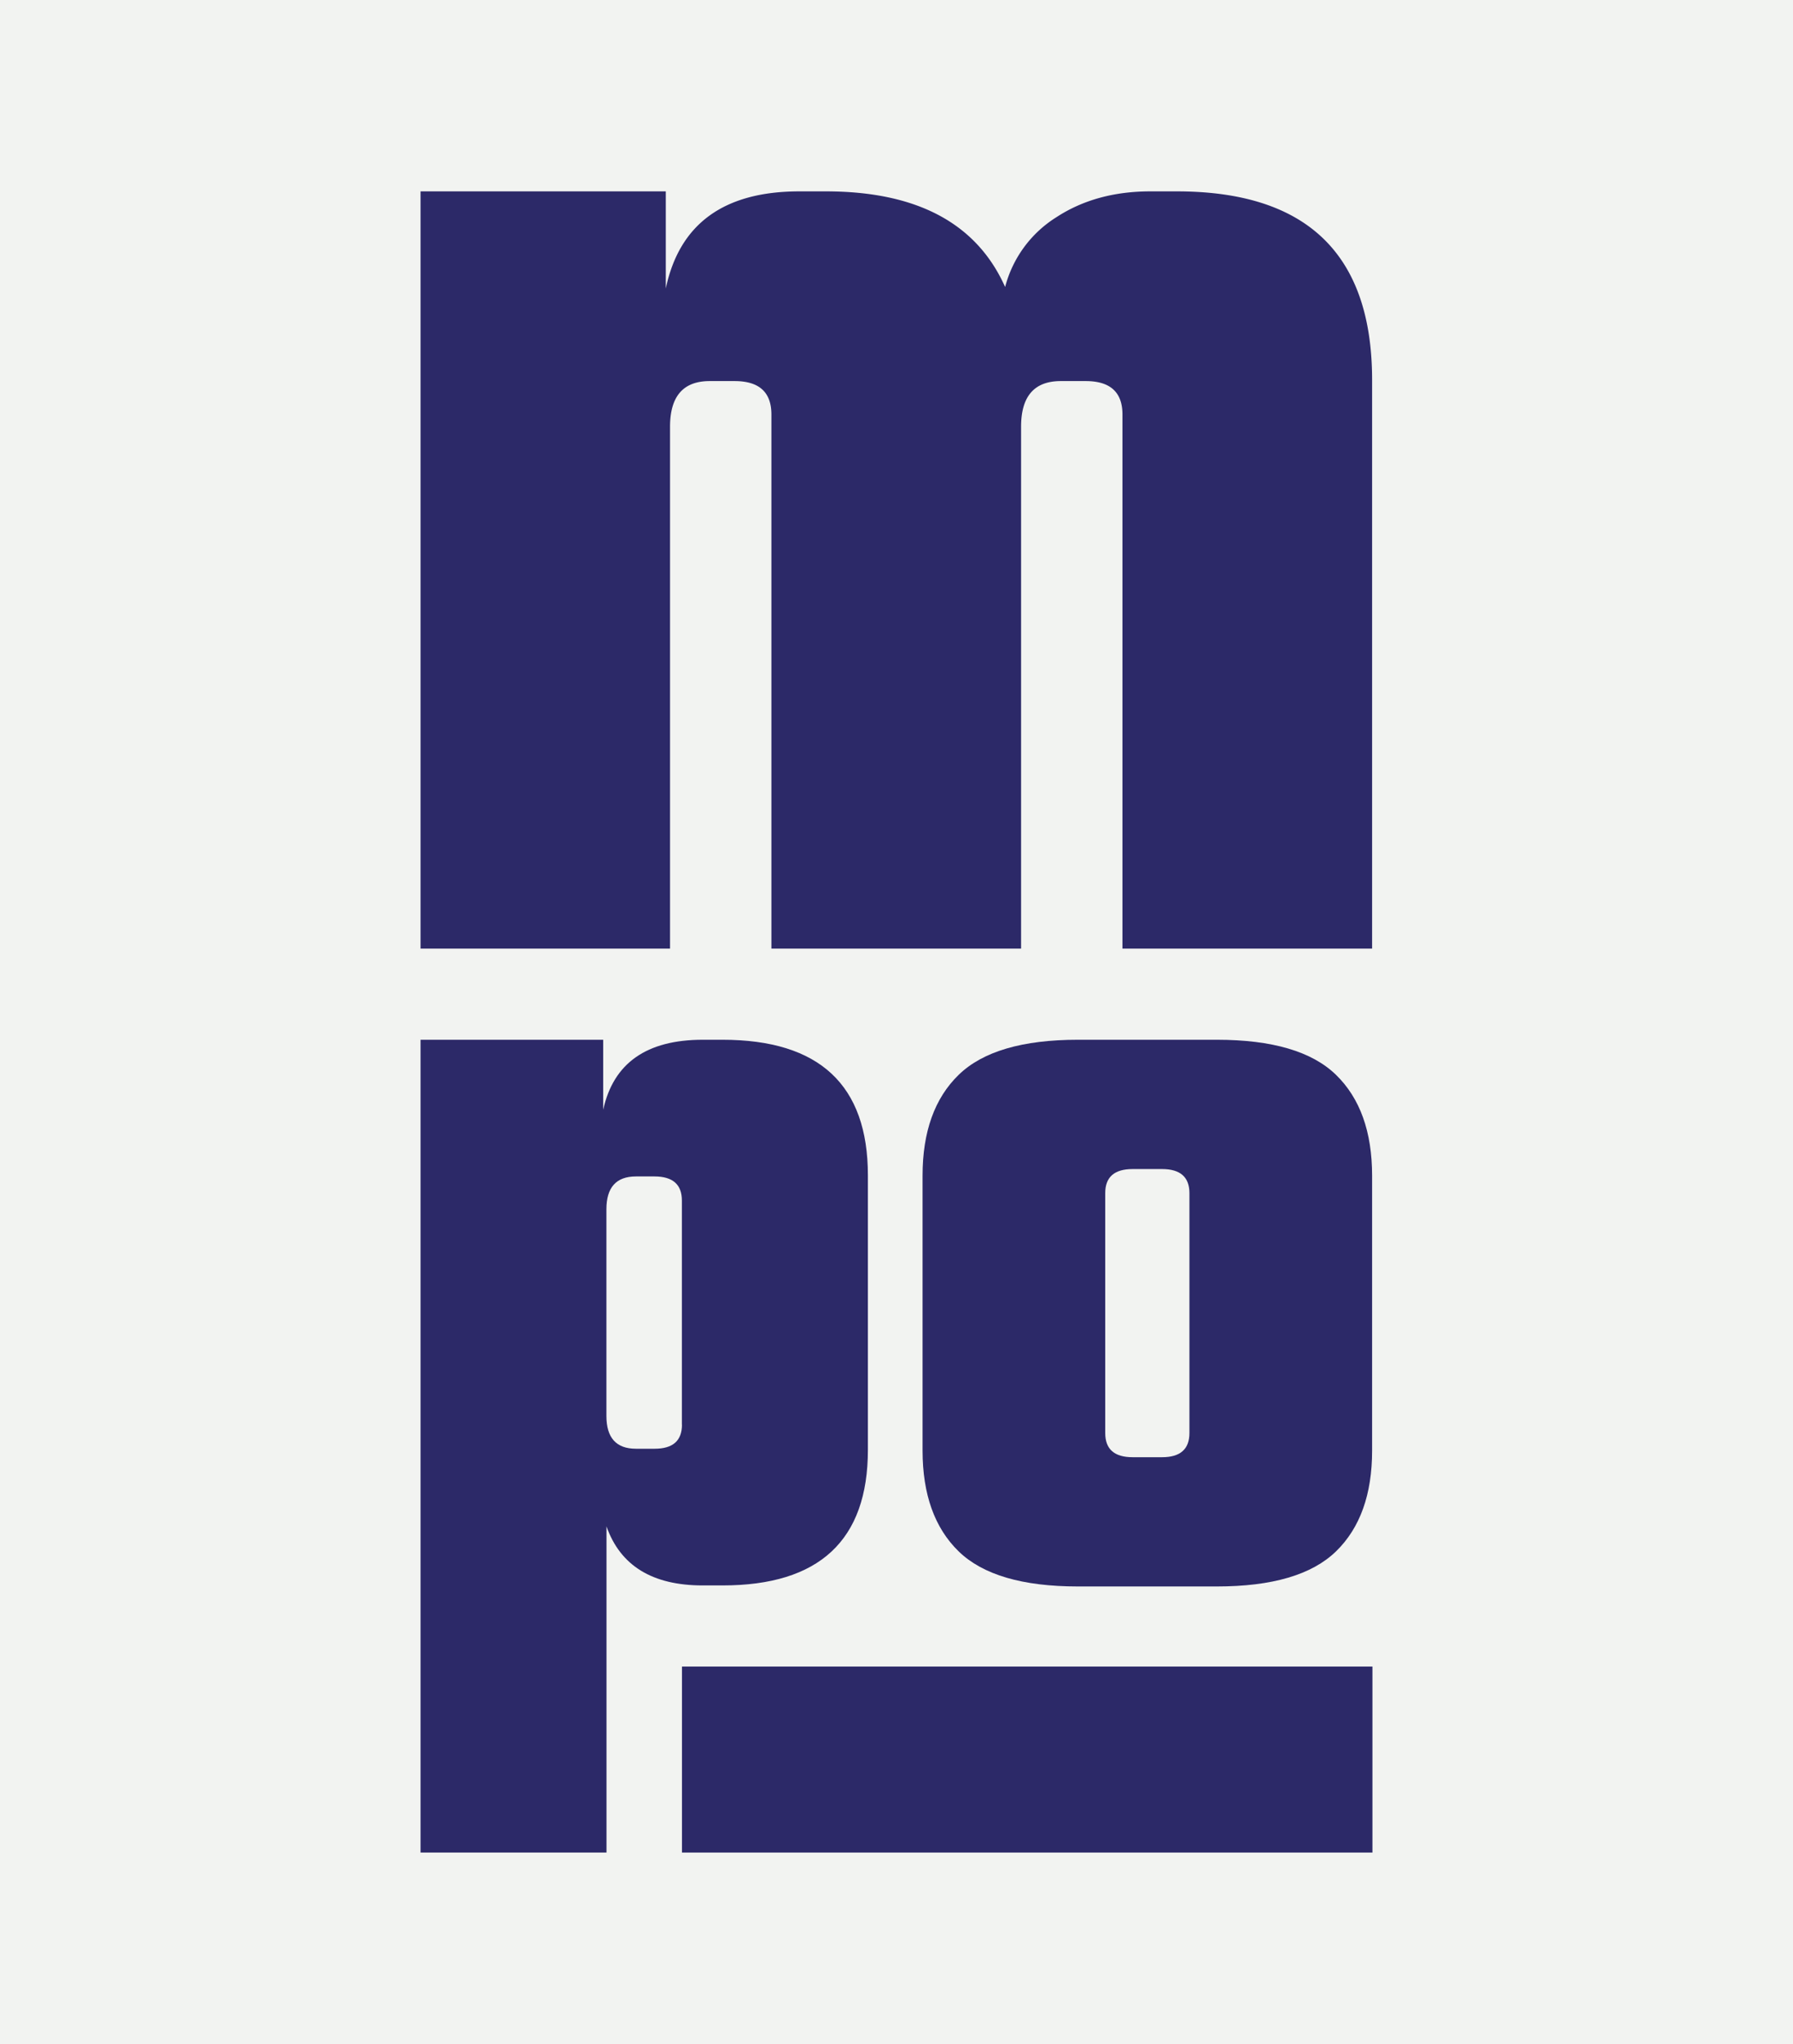
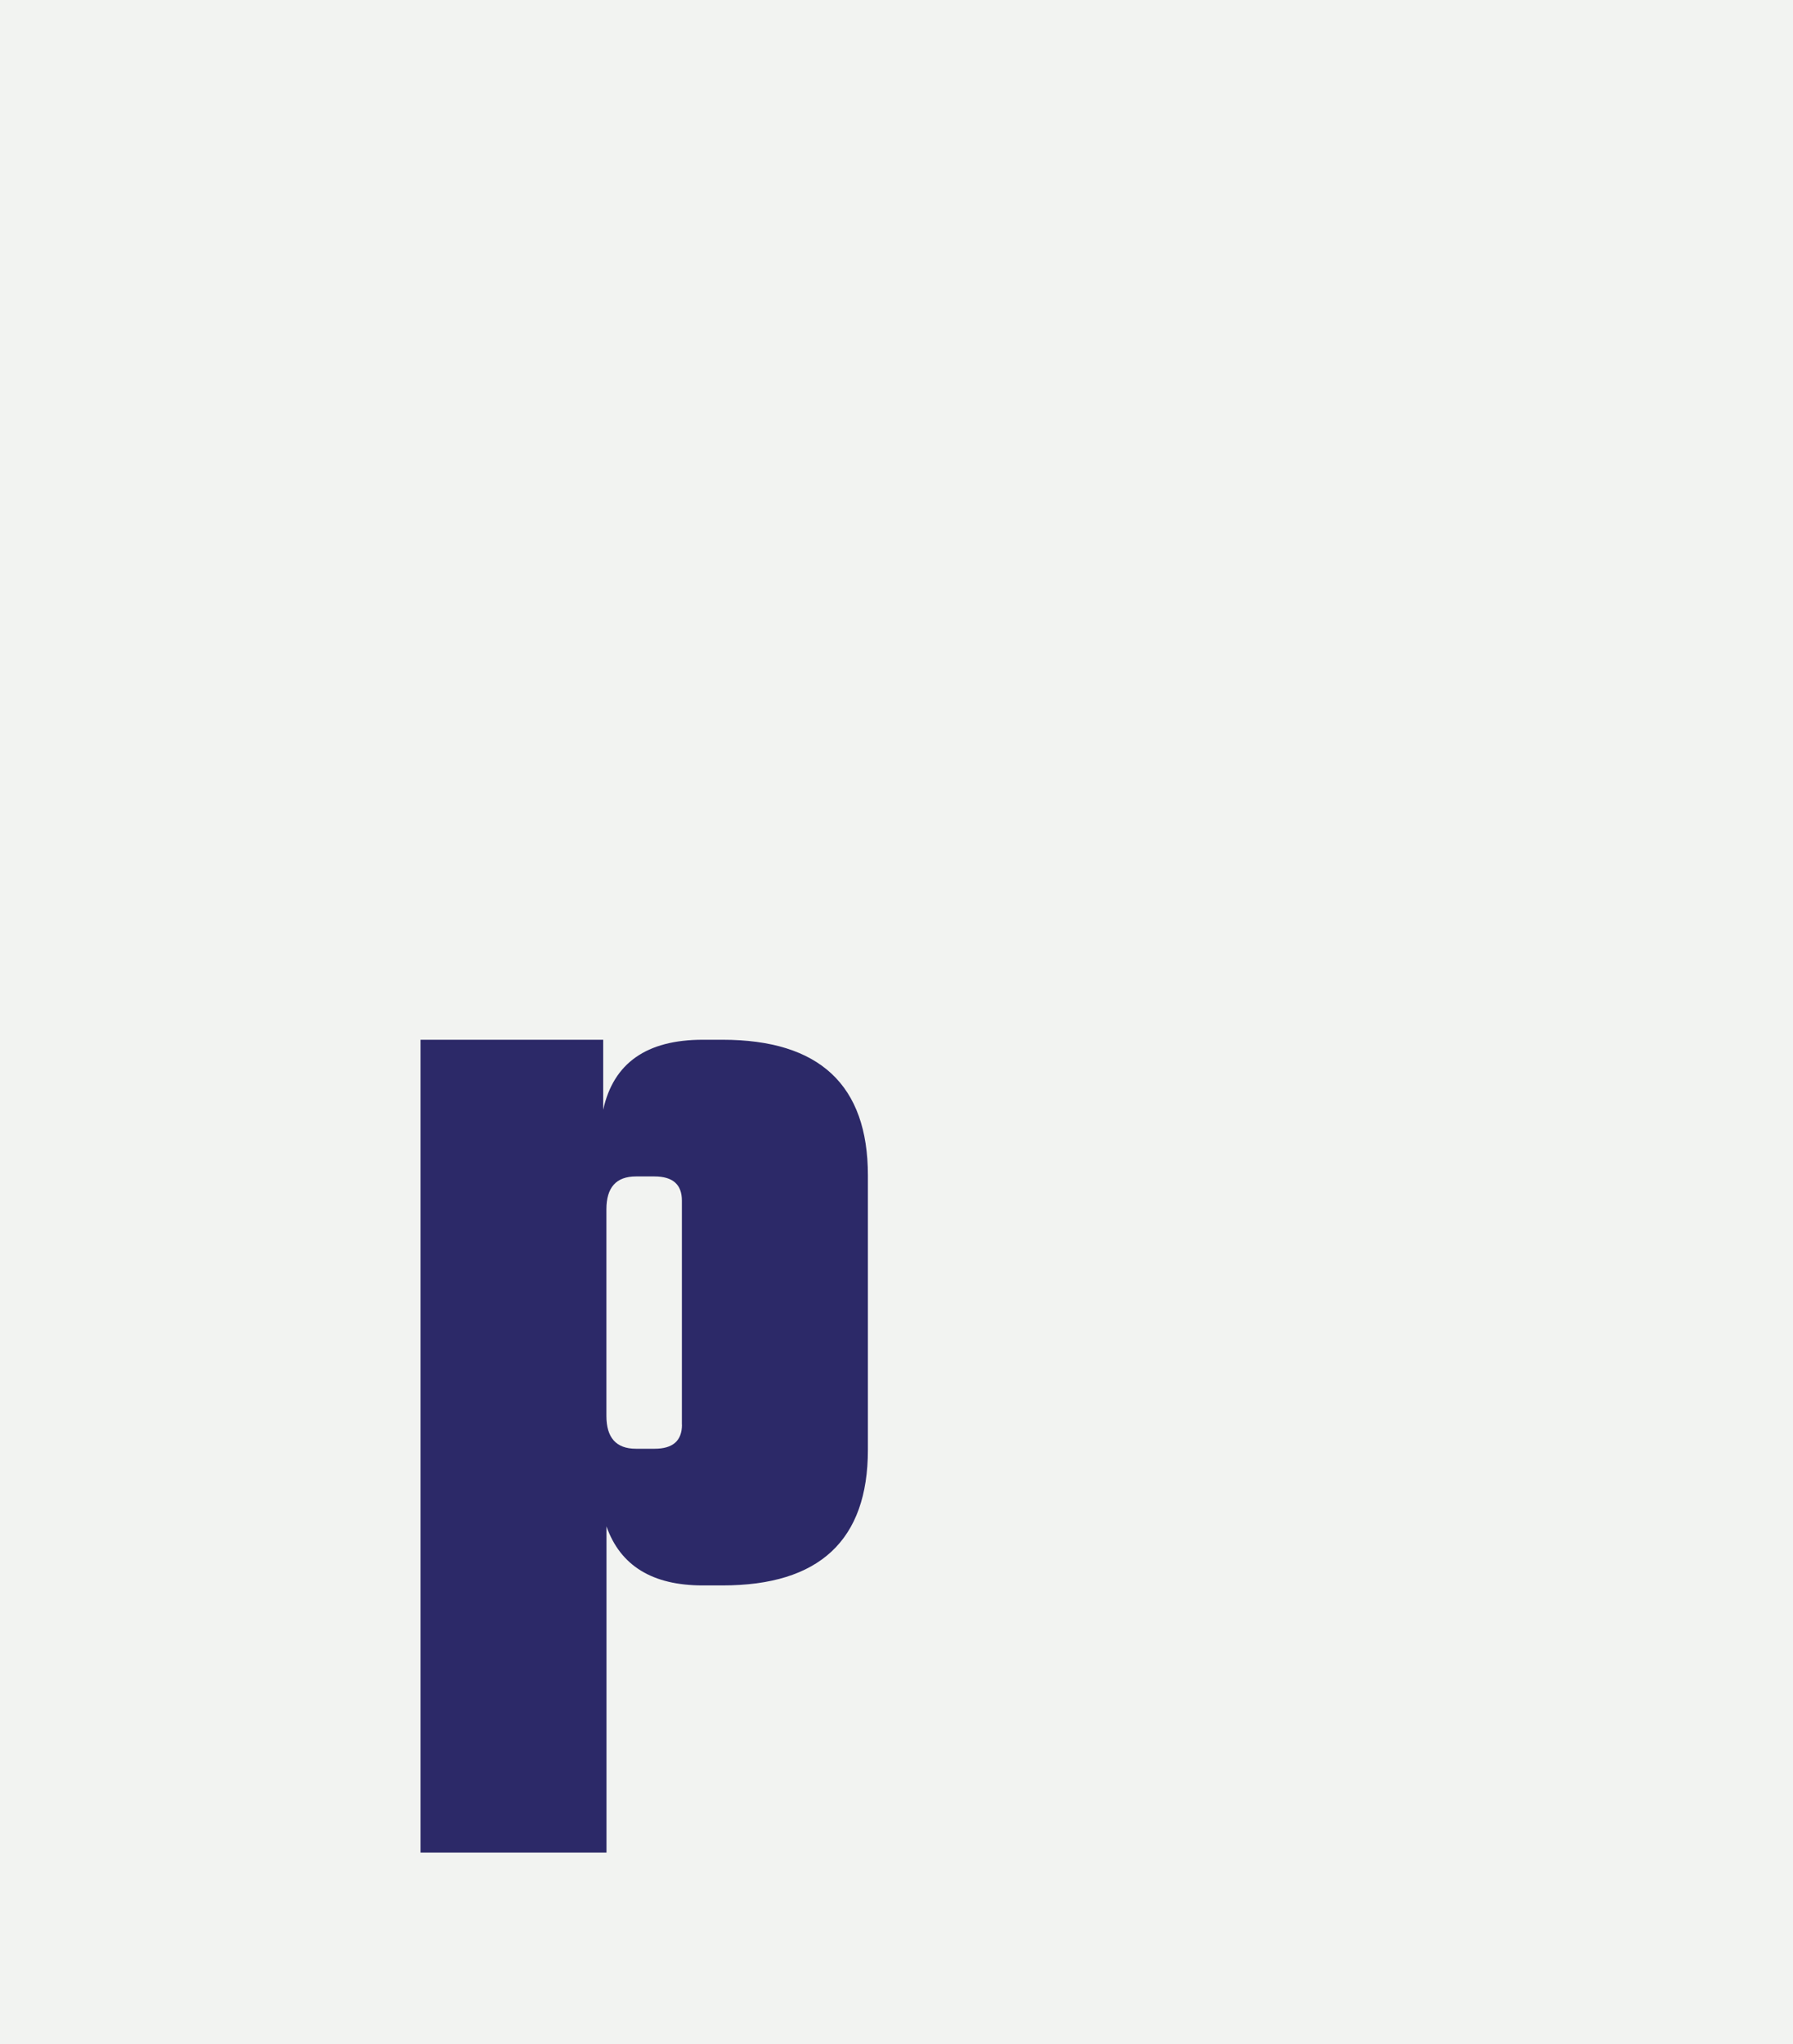
<svg xmlns="http://www.w3.org/2000/svg" viewBox="0 0 430 490">
  <defs>
    <style>.cls-1{fill:#f2f3f1;}.cls-2{fill:#2c2968;}</style>
  </defs>
  <title>Responsive mpo</title>
  <g id="Capa_2" data-name="Capa 2">
    <g id="Capa_1-2" data-name="Capa 1">
      <rect class="cls-1" width="430" height="490" />
-       <path class="cls-2" d="M275.88,45.88h6.34Q329,45.88,329.06,91V227.42H269.19V99.36q0-8-8.8-8h-6q-9.51,0-9.51,10.92V227.42H185V99.36q0-8-8.81-8h-6q-9.49,0-9.5,10.92V227.42H100.86V45.88h58.81V69.16q4.92-23.28,32.05-23.28h6.33q32.76,0,43,22.92a28.11,28.11,0,0,1,12.32-16.74Q262.85,45.88,275.88,45.88Z" />
      <path class="cls-2" d="M168.53,249.27h4.72q34.89,0,34.89,32.51v65.8q0,32.52-34.89,32.51h-4.72q-18.09,0-23.08-14.15v78.19H100.86V249.27h43.8v16.78Q148.34,249.28,168.53,249.27Zm-5,92.29V287.81q0-5.76-6.56-5.77h-4.46q-7.08,0-7.08,7.87v49.55q0,7.86,7.08,7.86H157Q163.55,347.32,163.55,341.56Z" />
-       <path class="cls-2" d="M258.5,249.27h33.31q19.94,0,28.59,8.41t8.66,24.16v65.93q0,15.75-8.66,24.16t-28.59,8.41H258.5q-19.94,0-28.59-8.41t-8.66-24.16V281.84q0-15.75,8.66-24.16T258.5,249.27Zm26.75,94.3V286.05q0-5.78-6.55-5.78h-7.08q-6.57,0-6.56,5.78v57.52q0,5.78,6.56,5.78h7.08Q285.24,349.35,285.25,343.57Z" />
-       <rect class="cls-2" x="163.55" y="399.53" width="165.59" height="44.59" transform="translate(492.69 843.66) rotate(180)" />
    </g>
  </g>
</svg>